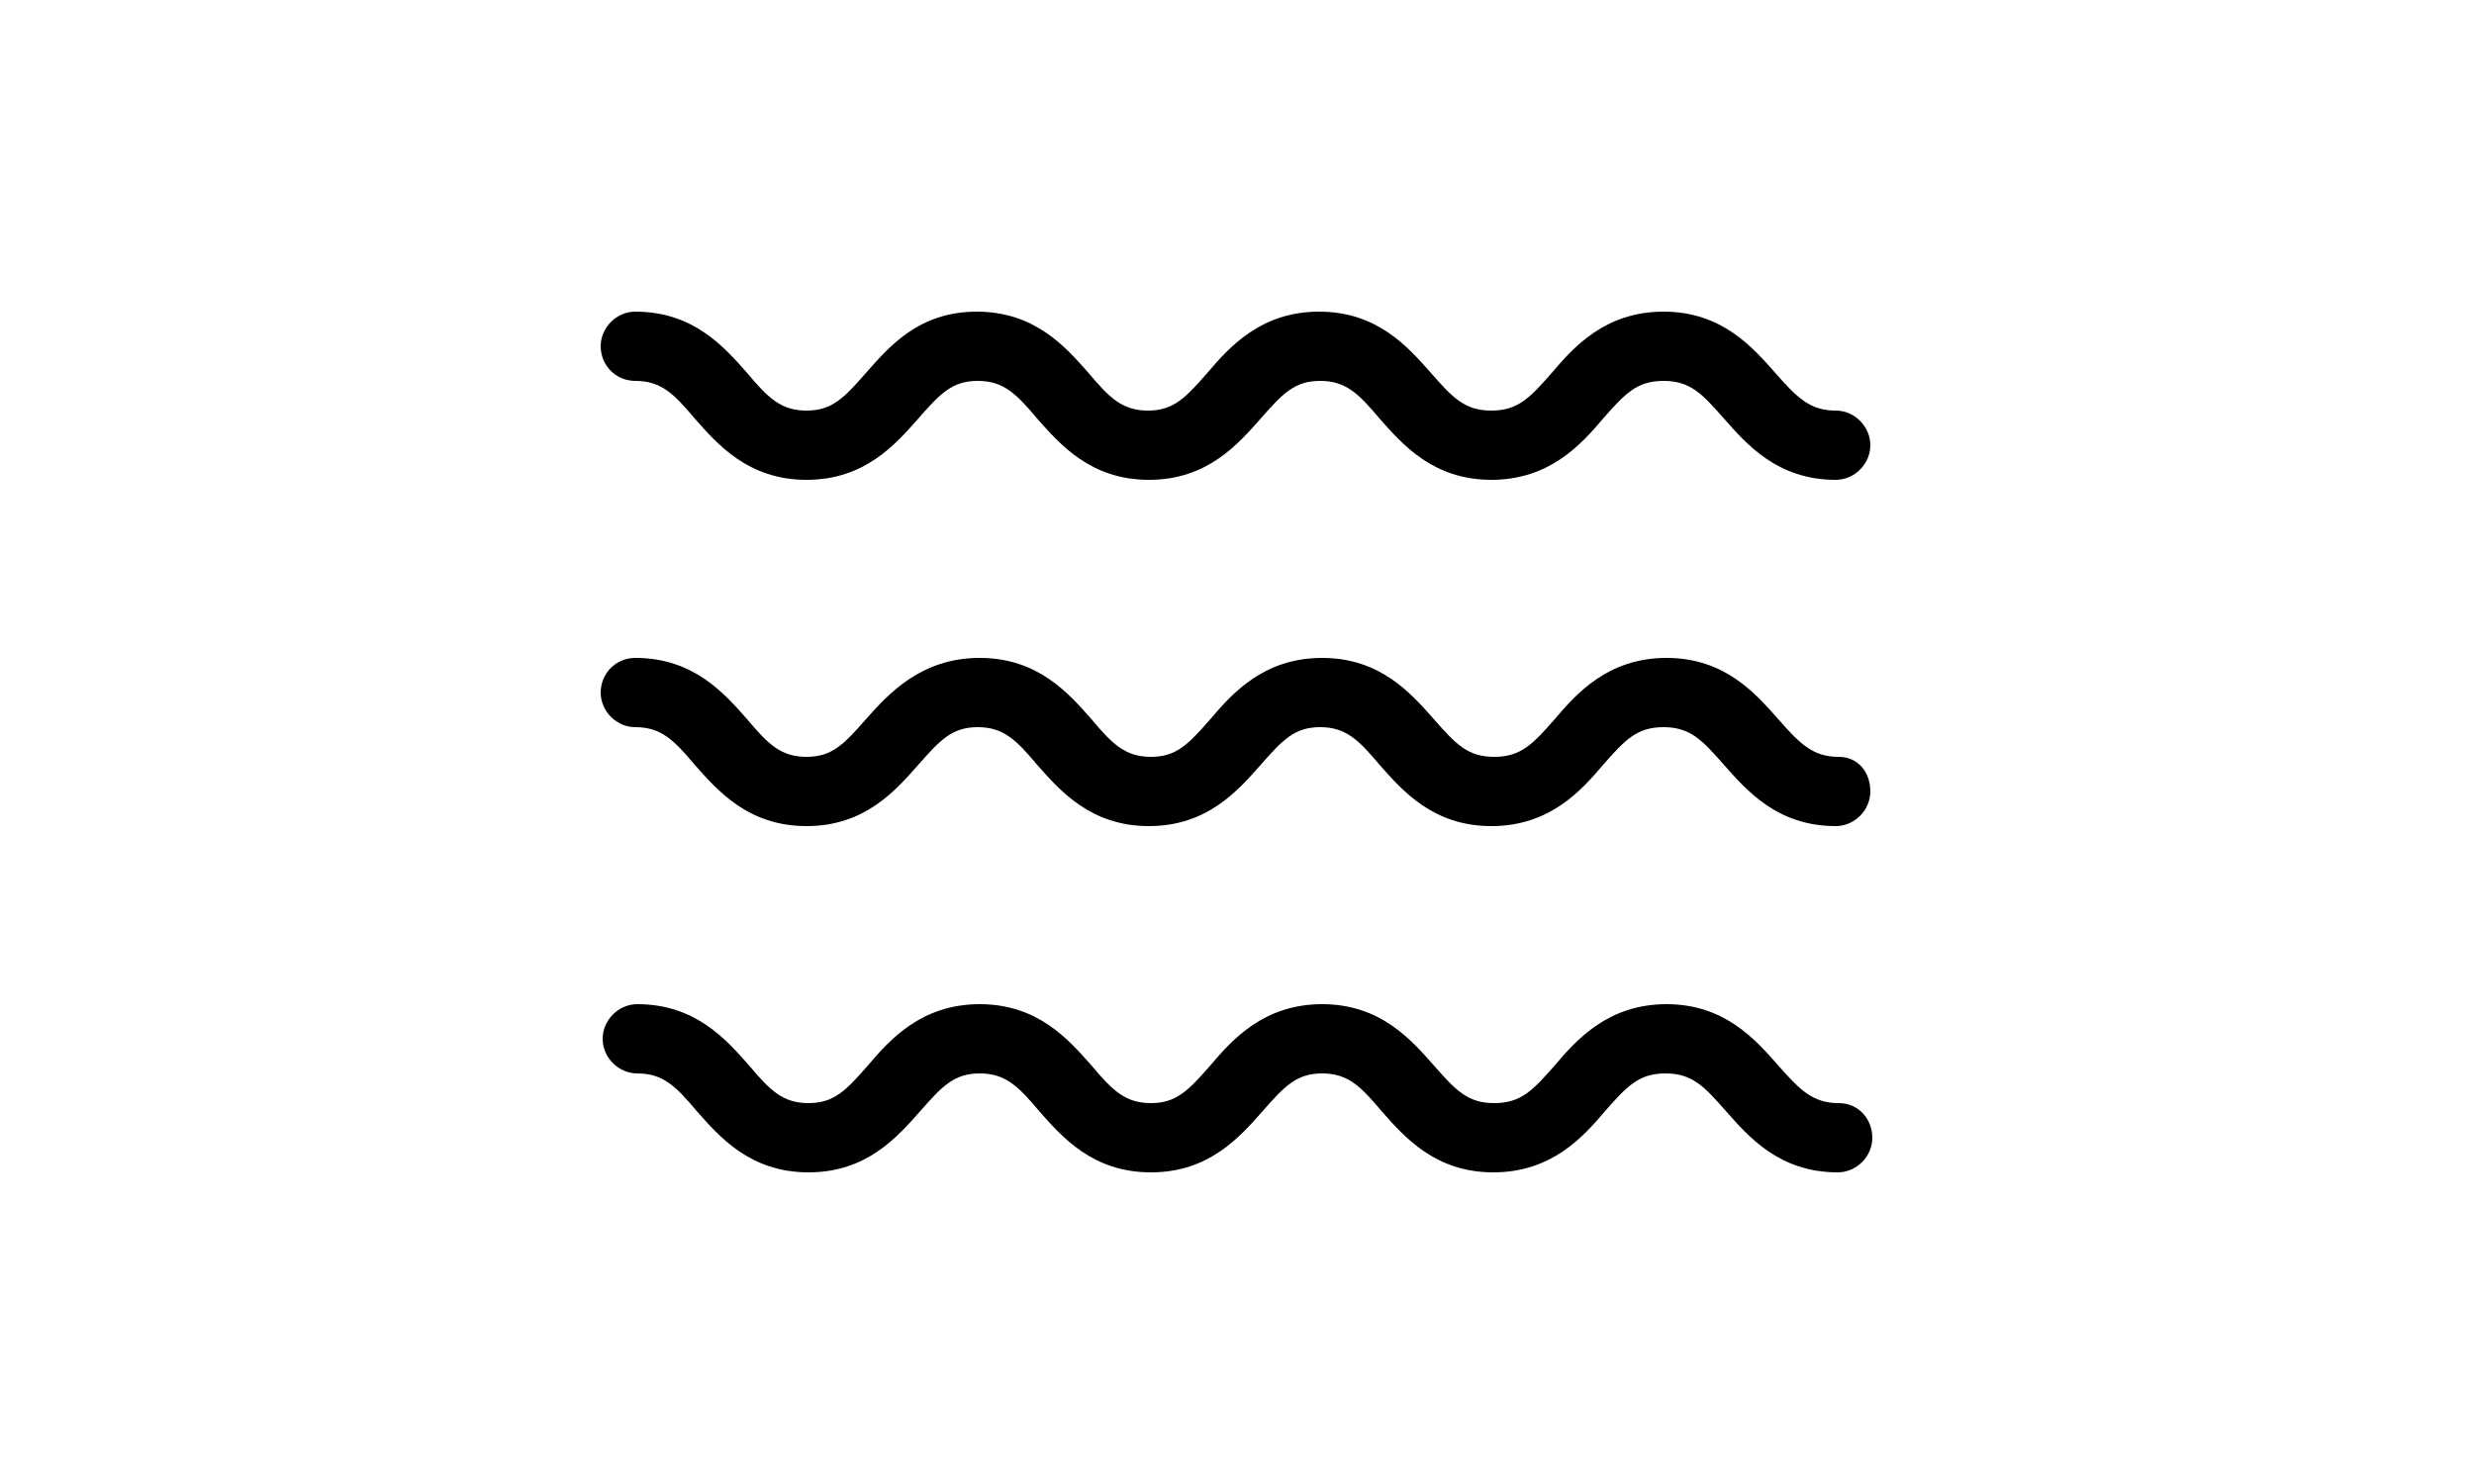
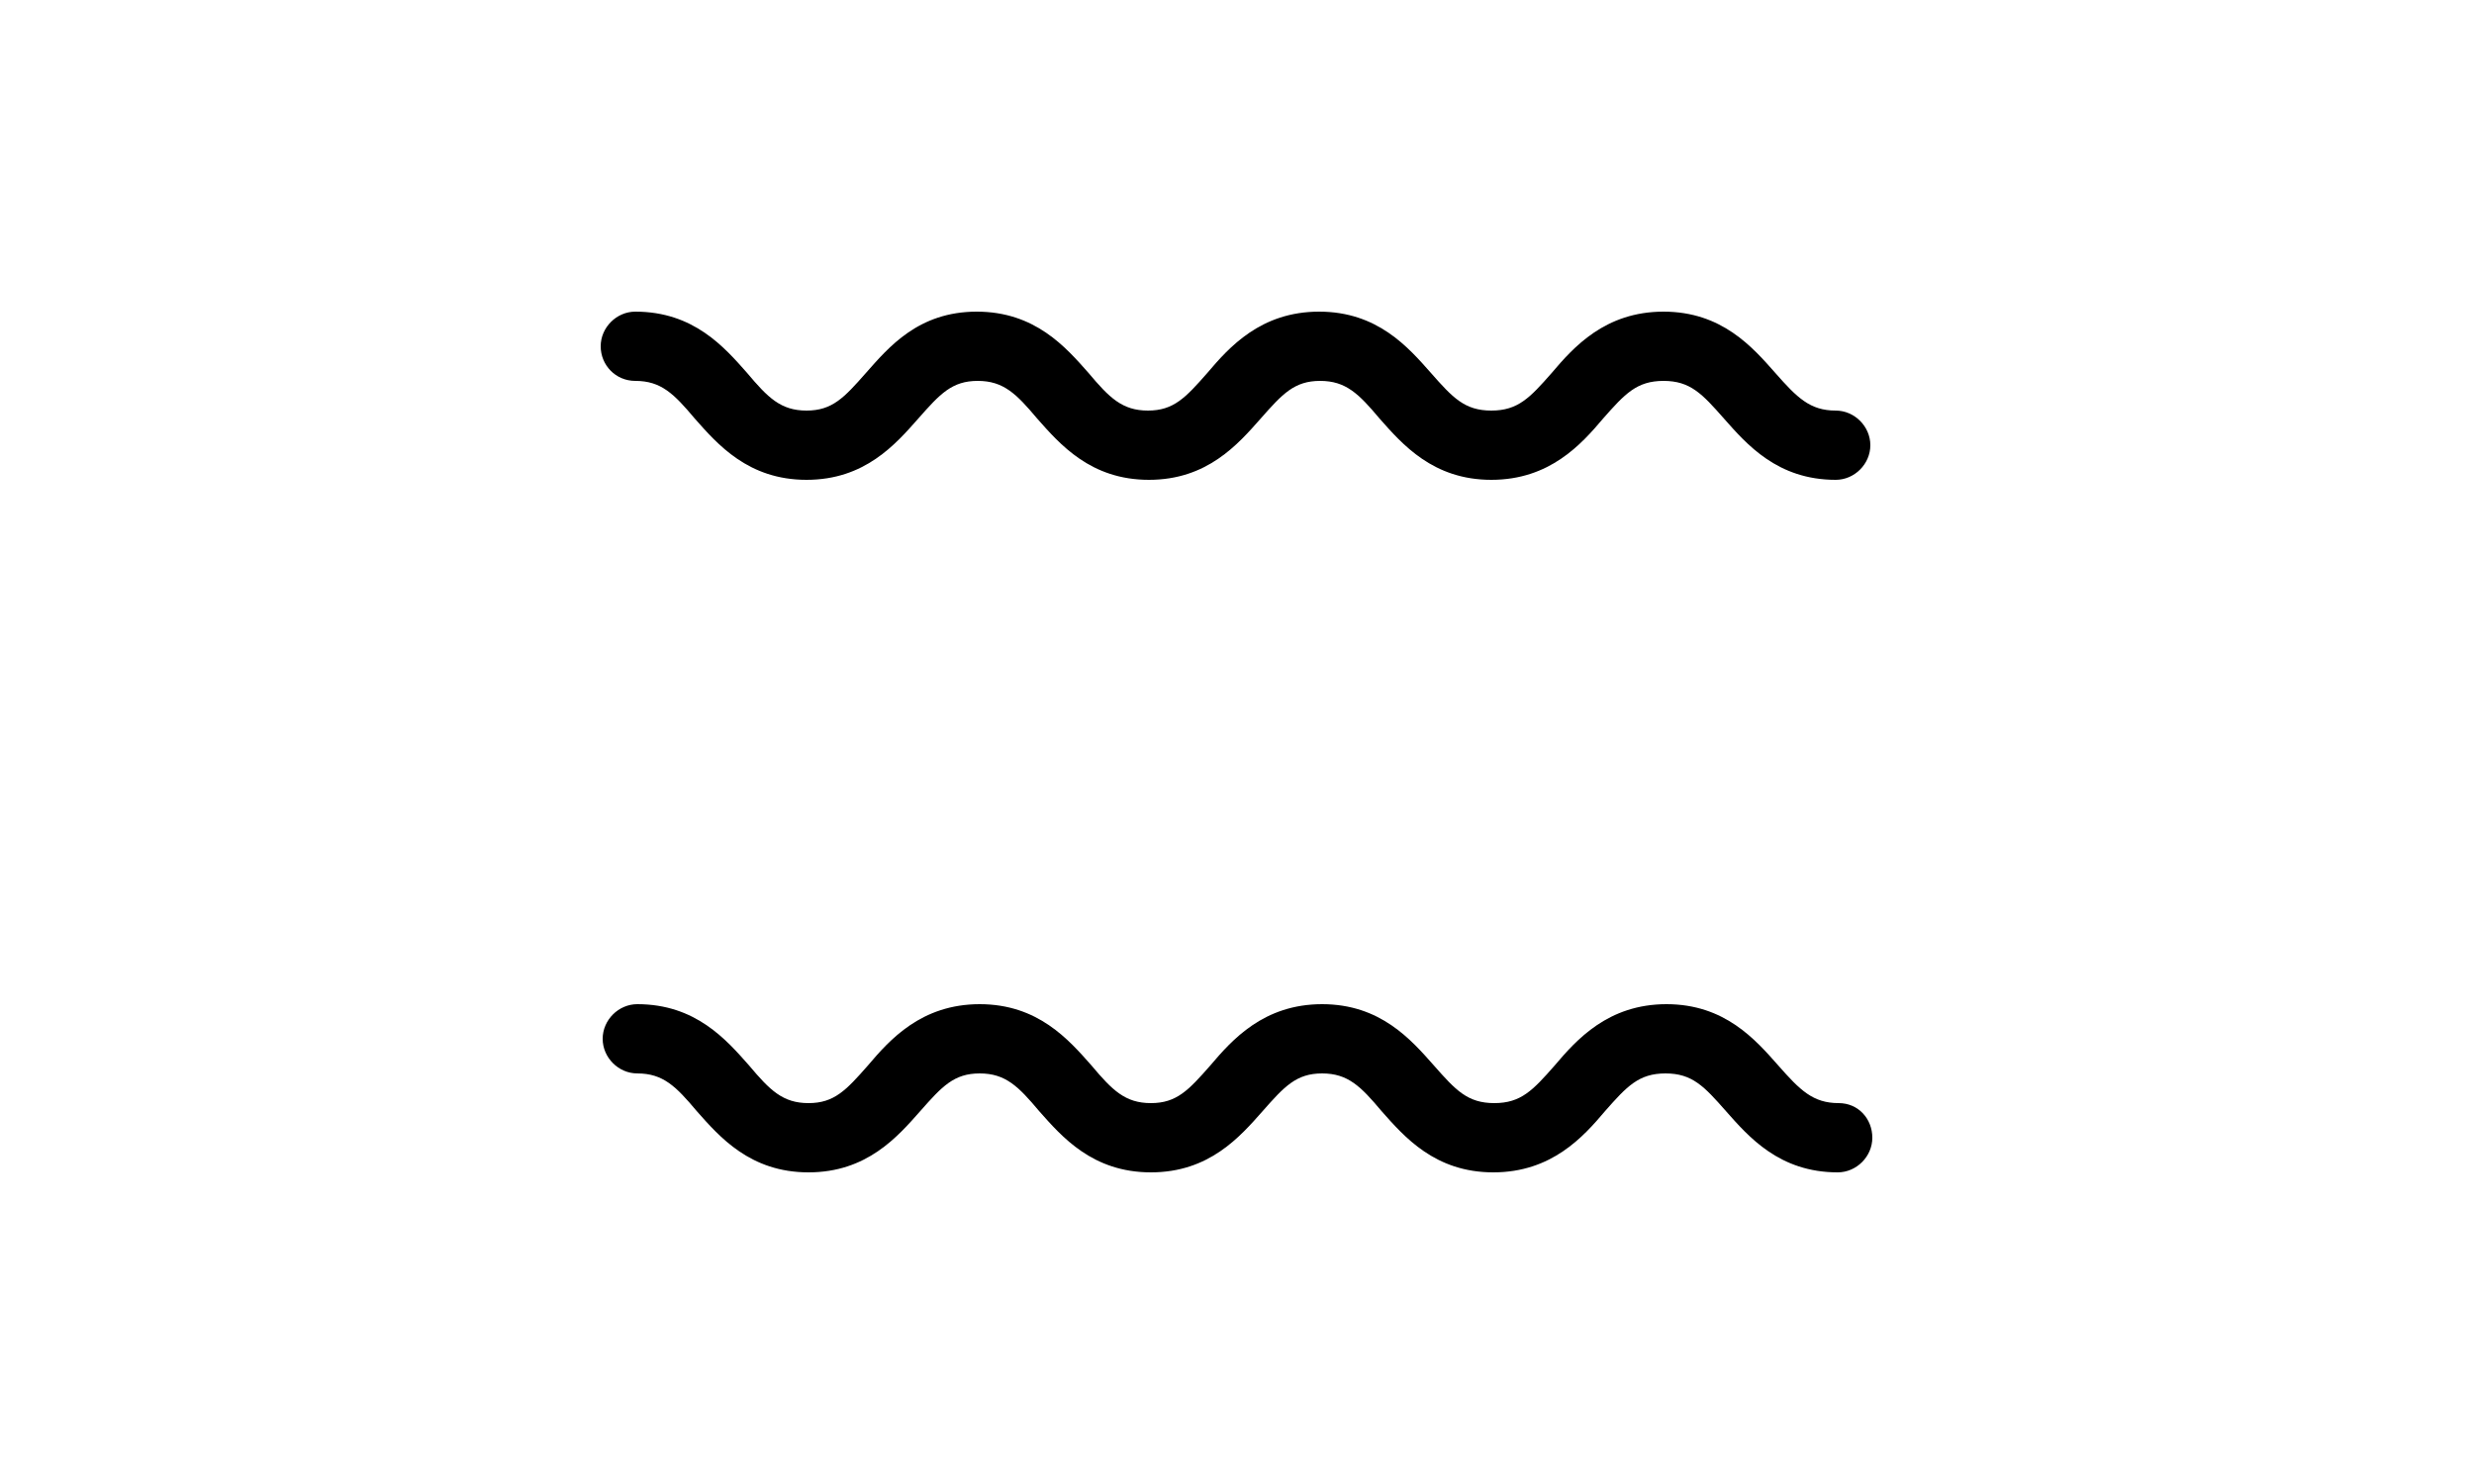
<svg xmlns="http://www.w3.org/2000/svg" version="1.1" x="0px" y="0px" viewBox="0 0 25 15" style="enable-background:new 0 0 25 15;" xml:space="preserve">
  <style type="text/css">
	.st0{display:none;}
	.st1{display:inline;}
</style>
  <g id="nose" class="st0">
    <g class="st1">
      <path d="M13.96,13.76c-3.99-0.74-5.04-1.62-5.21-2.23c-0.21-0.73,0.71-1.71,1.65-2.57c3.85-3.57,5.54-7.85,5.61-8.03    c0.1-0.26-0.03-0.55-0.29-0.65c-0.26-0.1-0.55,0.03-0.65,0.28c-0.02,0.04-1.68,4.24-5.36,7.66c-1.22,1.13-2.29,2.34-1.93,3.59    c0.38,1.31,2.28,2.24,5.99,2.93c0.03,0.01,0.06,0.01,0.09,0.01c0.24,0,0.45-0.17,0.49-0.41C14.41,14.07,14.23,13.81,13.96,13.76z" />
      <path d="M14.79,11.66c-0.25-0.09-0.54,0.05-0.64,0.31c-0.09,0.26,0.05,0.55,0.31,0.64c0.48,0.17,1.75,0.8,1.83,1.69    c0.02,0.26,0.24,0.46,0.5,0.46c0.02,0,0.03,0,0.05,0c0.27-0.02,0.48-0.27,0.45-0.54C17.13,12.49,14.89,11.69,14.79,11.66z" />
    </g>
  </g>
  <g id="eye" class="st0">
    <g class="st1">
-       <path d="M24.19,6.32C24,6.11,19.51,1.36,12.07,1.36c-0.03,0-0.05,0-0.08,0c-0.03,0-0.06,0-0.09,0c-0.26,0-0.51,0.02-0.76,0.06    C4.23,1.98,0.84,8.67,0.69,8.97l-0.15,0.3l0.22,0.25c0.15,0.17,3.73,4.13,11.3,4.13c7.62,0,11.99-6.44,12.18-6.71l0.22-0.33    L24.19,6.32z M11.89,11.94c-2.64,0-4.79-2.15-4.79-4.79c0-2.57,2.04-4.66,4.59-4.77c0.09,0,0.18-0.01,0.27-0.01    c2.61,0.03,4.73,2.17,4.73,4.79C16.69,9.79,14.54,11.94,11.89,11.94z M7.37,3.53C6.58,4.52,6.1,5.78,6.1,7.15    c0,2.39,1.46,4.45,3.53,5.34C5.12,11.9,2.52,9.81,1.75,9.1C2.31,8.14,4.19,5.19,7.37,3.53z M14.23,12.45    c2.03-0.9,3.46-2.93,3.46-5.3c0-1.74-0.78-3.3-2-4.37c3.97,0.93,6.63,3.14,7.48,3.93C22.3,7.85,19.13,11.55,14.23,12.45z" />
+       <path d="M24.19,6.32C24,6.11,19.51,1.36,12.07,1.36c-0.03,0-0.05,0-0.08,0c-0.03,0-0.06,0-0.09,0c-0.26,0-0.51,0.02-0.76,0.06    C4.23,1.98,0.84,8.67,0.69,8.97l-0.15,0.3l0.22,0.25c0.15,0.17,3.73,4.13,11.3,4.13c7.62,0,11.99-6.44,12.18-6.71l0.22-0.33    L24.19,6.32z M11.89,11.94c-2.64,0-4.79-2.15-4.79-4.79c0-2.57,2.04-4.66,4.59-4.77c0.09,0,0.18-0.01,0.27-0.01    c2.61,0.03,4.73,2.17,4.73,4.79C16.69,9.79,14.54,11.94,11.89,11.94z M7.37,3.53C6.58,4.52,6.1,5.78,6.1,7.15    c0,2.39,1.46,4.45,3.53,5.34C5.12,11.9,2.52,9.81,1.75,9.1C2.31,8.14,4.19,5.19,7.37,3.53z M14.23,12.45    c2.03-0.9,3.46-2.93,3.46-5.3c0-1.74-0.78-3.3-2-4.37c3.97,0.93,6.63,3.14,7.48,3.93C22.3,7.85,19.13,11.55,14.23,12.45" />
      <path d="M14.42,6.46c-1.02,0-1.85-0.83-1.85-1.85c0-0.02,0.01-0.04,0.01-0.06c-0.22-0.06-0.45-0.1-0.69-0.1    c-1.49,0-2.69,1.2-2.69,2.69c0,1.49,1.2,2.69,2.69,2.69c1.49,0,2.69-1.2,2.69-2.69c0-0.24-0.04-0.47-0.1-0.69    C14.46,6.46,14.44,6.46,14.42,6.46z" />
    </g>
  </g>
  <g id="men" class="st0">
    <path class="st1" d="M15.66,0.46v1h1.79l-2.53,2.53c-0.93-0.65-2.07-1.03-3.28-1.03c-3.2,0-5.79,2.6-5.79,5.79   c0,3.19,2.6,5.79,5.79,5.79s5.79-2.6,5.79-5.79c0-1.62-0.67-3.08-1.74-4.13l2.46-2.46v1.79h1v-3.5H15.66z M16.43,8.75   c0,2.64-2.15,4.79-4.79,4.79s-4.79-2.15-4.79-4.79c0-2.64,2.15-4.79,4.79-4.79S16.43,6.11,16.43,8.75z" />
  </g>
  <g id="face" class="st0">
    <g class="st1">
      <path d="M18.5,7.63v-6.5c0-0.28-0.22-0.5-0.5-0.5s-0.5,0.22-0.5,0.5v6.5c0,2.76-2.24,5-5,5s-5-2.24-5-5V0.74    c0-0.28-0.22-0.5-0.5-0.5s-0.5,0.22-0.5,0.5v6.89c0,3.31,2.69,6,6,6S18.5,10.94,18.5,7.63z" />
      <path d="M19.58,10.26c-0.25-0.1-0.55,0.03-0.65,0.28c-0.52,1.34-1.43,2.48-2.61,3.3c-0.23,0.16-0.28,0.47-0.13,0.7    c0.1,0.14,0.25,0.21,0.41,0.21c0.1,0,0.2-0.03,0.29-0.09c1.35-0.94,2.37-2.23,2.97-3.76C19.96,10.66,19.83,10.37,19.58,10.26z" />
      <path d="M6.07,10.55c-0.1-0.26-0.39-0.38-0.65-0.28c-0.26,0.1-0.38,0.39-0.28,0.65c0.6,1.52,1.62,2.82,2.97,3.76    c0.09,0.06,0.19,0.09,0.29,0.09c0.16,0,0.31-0.07,0.41-0.21c0.16-0.23,0.1-0.54-0.13-0.7C7.5,13.02,6.59,11.88,6.07,10.55z" />
    </g>
  </g>
  <g id="breast" class="st0">
    <g class="st1">
      <path d="M11.7,8.58c-0.2-0.1-0.44-0.01-0.53,0.19c-0.03,0.06-0.81,1.59-3.27,1.59c-2.73,0-3.02-2.28-3.02-3.26    c0-0.89,0.43-1.79,1.29-2.67c0.8-0.83,1.87-2.11,1.87-3.66c0-0.22-0.18-0.4-0.4-0.4s-0.4,0.18-0.4,0.4c0,0.96-0.52,1.95-1.64,3.11    c-1,1.04-1.51,2.12-1.51,3.23c0,1.53,0.62,3.12,2.22,3.76c0.45,0.37,0.13,2.17-0.24,3.27c-0.07,0.21,0.04,0.44,0.25,0.51    c0.04,0.01,0.08,0.02,0.13,0.02c0.17,0,0.32-0.11,0.38-0.27c0.14-0.42,0.66-2.13,0.43-3.29c0.21,0.03,0.42,0.06,0.65,0.06    c2.99,0,3.96-1.96,3.99-2.04C11.98,8.91,11.9,8.67,11.7,8.58z" />
      <path d="M20.93,7.09c0-1.1-0.51-2.19-1.51-3.23c-1.12-1.16-1.64-2.15-1.64-3.11c0-0.22-0.18-0.4-0.4-0.4s-0.4,0.18-0.4,0.4    c0,1.55,1.06,2.84,1.87,3.66c0.85,0.88,1.29,1.78,1.29,2.67c0,0.98-0.29,3.26-3.02,3.26c-2.46,0-3.24-1.52-3.27-1.58    c-0.09-0.2-0.33-0.29-0.53-0.19c-0.2,0.09-0.29,0.33-0.19,0.53c0.04,0.08,1,2.04,3.99,2.04c0.24,0,0.44-0.03,0.65-0.06    c-0.23,1.16,0.29,2.87,0.43,3.29c0.06,0.17,0.21,0.27,0.38,0.27c0.04,0,0.08-0.01,0.13-0.02c0.21-0.07,0.32-0.3,0.25-0.51    c-0.37-1.1-0.7-2.9-0.24-3.27C20.31,10.21,20.93,8.62,20.93,7.09z" />
    </g>
  </g>
  <g id="anti">
    <g>
      <path d="M6.42,3.85c0.26,0,0.39,0.13,0.6,0.38c0.23,0.26,0.54,0.62,1.13,0.62c0.59,0,0.9-0.36,1.13-0.62    c0.22-0.25,0.34-0.38,0.6-0.38s0.39,0.13,0.6,0.38c0.23,0.26,0.54,0.62,1.13,0.62c0.59,0,0.9-0.36,1.13-0.62    c0.22-0.25,0.34-0.38,0.6-0.38s0.39,0.13,0.6,0.38c0.23,0.26,0.54,0.62,1.13,0.62s0.91-0.36,1.13-0.62    c0.22-0.25,0.34-0.38,0.61-0.38s0.39,0.13,0.61,0.38c0.23,0.26,0.54,0.62,1.13,0.62c0.19,0,0.35-0.16,0.35-0.35    s-0.16-0.35-0.35-0.35c-0.26,0-0.39-0.13-0.61-0.38c-0.23-0.26-0.54-0.62-1.13-0.62s-0.91,0.36-1.13,0.62    c-0.22,0.25-0.34,0.38-0.61,0.38s-0.39-0.13-0.61-0.38c-0.23-0.26-0.54-0.62-1.13-0.62s-0.91,0.36-1.13,0.62    c-0.22,0.25-0.34,0.38-0.6,0.38c-0.26,0-0.39-0.13-0.6-0.38c-0.23-0.26-0.54-0.62-1.13-0.62S8.98,3.51,8.75,3.77    c-0.22,0.25-0.34,0.38-0.6,0.38s-0.39-0.13-0.6-0.38C7.32,3.51,7.01,3.15,6.42,3.15c-0.19,0-0.35,0.16-0.35,0.35    S6.22,3.85,6.42,3.85z" />
-       <path d="M18.58,7.65c-0.26,0-0.39-0.13-0.61-0.38c-0.23-0.26-0.54-0.62-1.13-0.62s-0.91,0.36-1.13,0.62    c-0.22,0.25-0.34,0.38-0.61,0.38s-0.39-0.13-0.61-0.38c-0.23-0.26-0.54-0.62-1.13-0.62s-0.91,0.36-1.13,0.62    c-0.22,0.25-0.34,0.38-0.6,0.38c-0.26,0-0.39-0.13-0.6-0.38c-0.23-0.26-0.54-0.62-1.13-0.62S8.98,7.01,8.75,7.27    c-0.22,0.25-0.34,0.38-0.6,0.38s-0.39-0.13-0.6-0.38C7.32,7.01,7.01,6.65,6.42,6.65C6.22,6.65,6.07,6.81,6.07,7    s0.16,0.35,0.35,0.35c0.26,0,0.39,0.13,0.6,0.38c0.23,0.26,0.54,0.62,1.13,0.62c0.59,0,0.9-0.36,1.13-0.62    c0.22-0.25,0.34-0.38,0.6-0.38s0.39,0.13,0.6,0.38c0.23,0.26,0.54,0.62,1.13,0.62c0.59,0,0.9-0.36,1.13-0.62    c0.22-0.25,0.34-0.38,0.6-0.38s0.39,0.13,0.6,0.38c0.23,0.26,0.54,0.62,1.13,0.62s0.91-0.36,1.13-0.62    c0.22-0.25,0.34-0.38,0.61-0.38s0.39,0.13,0.61,0.38c0.23,0.26,0.54,0.62,1.13,0.62c0.19,0,0.35-0.16,0.35-0.35    S18.78,7.65,18.58,7.65z" />
      <path d="M18.58,11.15c-0.26,0-0.39-0.13-0.61-0.38c-0.23-0.26-0.54-0.62-1.13-0.62s-0.91,0.36-1.13,0.62    c-0.22,0.25-0.34,0.38-0.61,0.38s-0.39-0.13-0.61-0.38c-0.23-0.26-0.54-0.62-1.13-0.62s-0.91,0.36-1.13,0.62    c-0.22,0.25-0.34,0.38-0.6,0.38c-0.26,0-0.39-0.13-0.6-0.38c-0.23-0.26-0.54-0.62-1.13-0.62s-0.91,0.36-1.13,0.62    c-0.22,0.25-0.34,0.38-0.6,0.38s-0.39-0.13-0.6-0.38c-0.23-0.26-0.54-0.62-1.13-0.62c-0.19,0-0.35,0.16-0.35,0.35    s0.16,0.35,0.35,0.35c0.26,0,0.39,0.13,0.6,0.38c0.23,0.26,0.54,0.62,1.13,0.62c0.59,0,0.9-0.36,1.13-0.62    c0.22-0.25,0.34-0.38,0.6-0.38s0.39,0.13,0.6,0.38c0.23,0.26,0.54,0.62,1.13,0.62c0.59,0,0.9-0.36,1.13-0.62    c0.22-0.25,0.34-0.38,0.6-0.38s0.39,0.13,0.6,0.38c0.23,0.26,0.54,0.62,1.13,0.62s0.91-0.36,1.13-0.62    c0.22-0.25,0.34-0.38,0.61-0.38s0.39,0.13,0.61,0.38c0.23,0.26,0.54,0.62,1.13,0.62c0.19,0,0.35-0.16,0.35-0.35    S18.78,11.15,18.58,11.15z" />
    </g>
  </g>
  <g id="skin" class="st0">
    <g class="st1">
      <path d="M17.09,9.72c-0.26-0.1-0.55,0.03-0.65,0.28c-0.75,1.94-2.58,3.19-4.66,3.19c-2.76,0-5-2.24-5-5V1.31    c0-0.28-0.22-0.5-0.5-0.5s-0.5,0.22-0.5,0.5v6.89c0,3.31,2.69,6,6,6c2.49,0,4.69-1.5,5.59-3.83C17.47,10.11,17.34,9.82,17.09,9.72    z" />
      <path d="M17.28,3.69c0.28,0,0.5-0.22,0.5-0.5V1.31c0-0.28-0.22-0.5-0.5-0.5s-0.5,0.22-0.5,0.5v1.89C16.78,3.47,17,3.69,17.28,3.69    z" />
      <path d="M18.72,6.25h-0.94V5.31c0-0.28-0.22-0.5-0.5-0.5s-0.5,0.22-0.5,0.5v0.94h-0.94c-0.28,0-0.5,0.22-0.5,0.5s0.22,0.5,0.5,0.5    h0.94v0.94c0,0.28,0.22,0.5,0.5,0.5s0.5-0.22,0.5-0.5V7.25h0.94c0.28,0,0.5-0.22,0.5-0.5S19,6.25,18.72,6.25z" />
    </g>
  </g>
</svg>